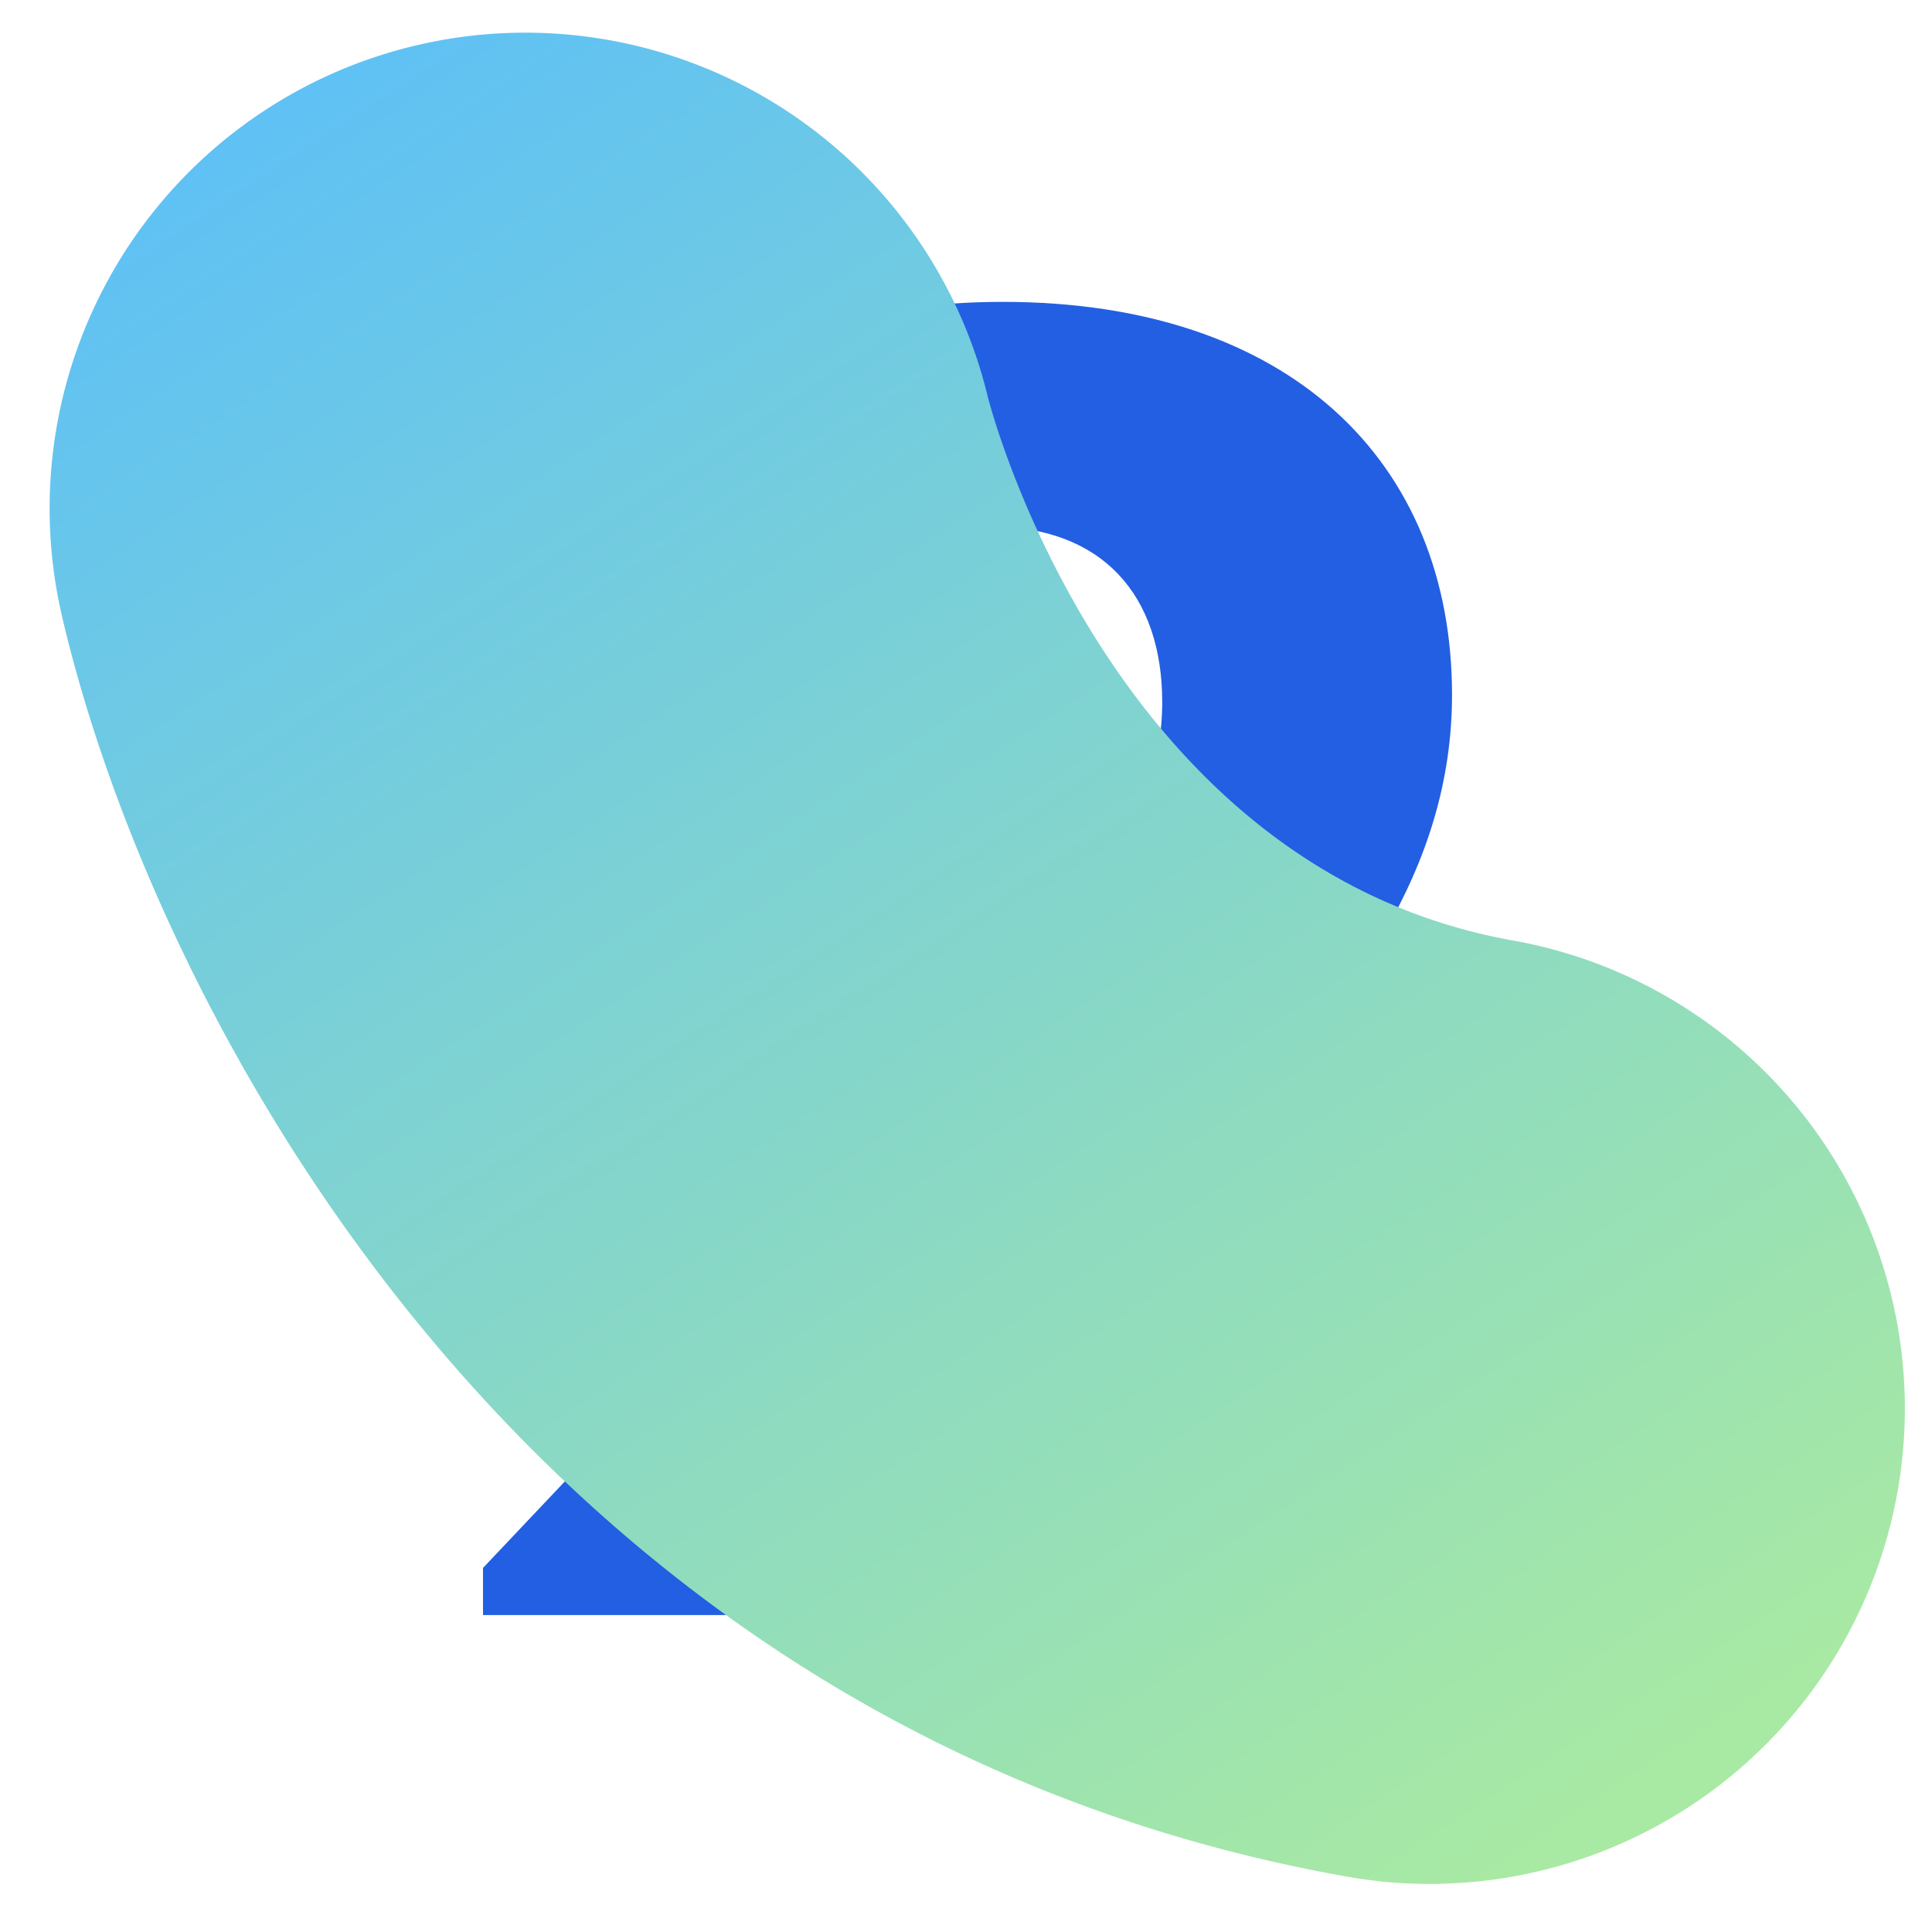
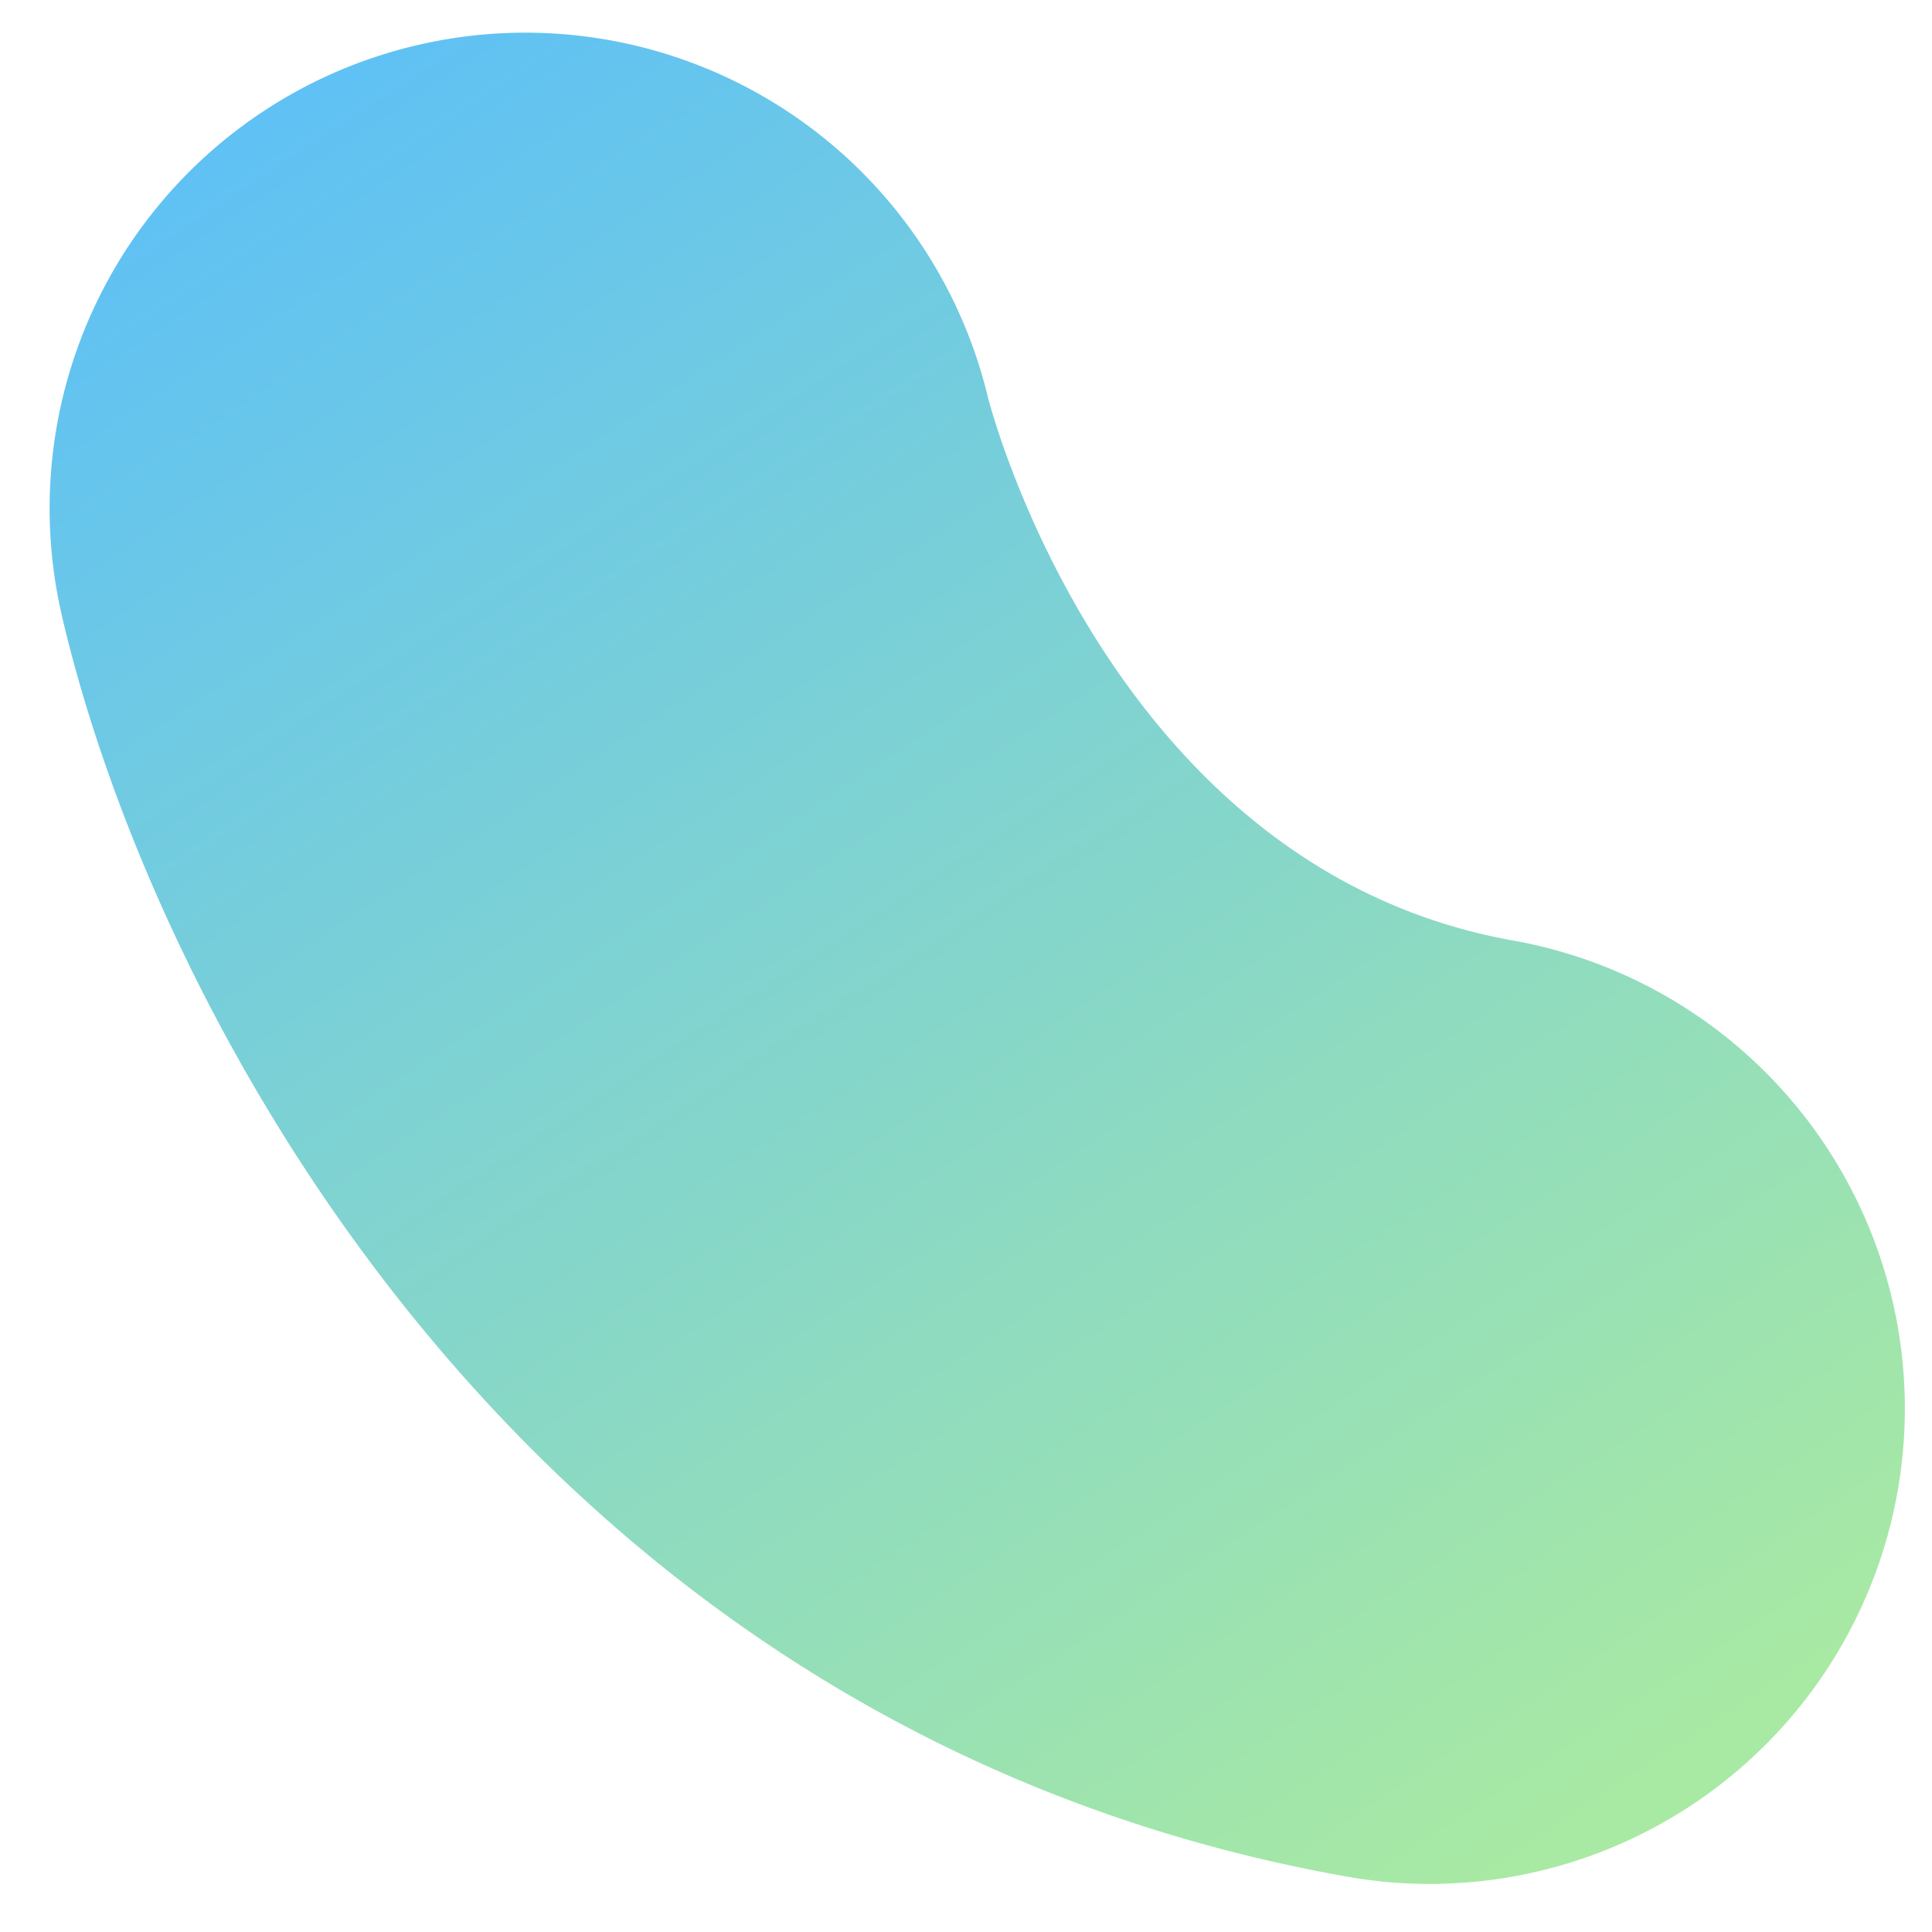
<svg xmlns="http://www.w3.org/2000/svg" width="64" height="64" viewBox="0 0 64 64">
  <rect x="0" y="0" width="64" height="64" fill="#333333" stroke="none" />
  <defs>
    <linearGradient id="a" x1="0.057" y1="-0.007" x2="0.906" y2="0.92" gradientUnits="objectBoundingBox">
      <stop offset="0" stop-color="#5bbff9" />
      <stop offset="1" stop-color="#a8e9a3" />
    </linearGradient>
    <clipPath id="c">
      <rect width="64" height="64" />
    </clipPath>
  </defs>
  <g id="b" clip-path="url(#c)">
    <rect width="64" height="64" fill="#fff" />
-     <path d="M.72,0h32.4V-7.38H16.44l8.1-7.92c4.98-4.8,8.28-9.48,8.28-15.18,0-7.74-5.4-13.02-14.88-13.02-9.6,0-15.6,5.4-16.08,15.3h8.82c.66-5.64,3.06-7.86,6.84-7.86,3.72,0,5.7,2.28,5.7,5.82,0,3.9-2.64,7.68-6.78,12.06L.72-1.56Z" transform="translate(15.28 53.5)" fill="#225fe2" />
    <path d="M48.646,57.913q-.568,0-1.143-.041C20.2,55.917,5.351,33.73.882,20.929a15.749,15.749,0,0,1,29.7-10.5c.325.862,5.906,15.1,19.181,16.047a15.74,15.74,0,0,1-1.112,31.439Z" transform="matrix(0.995, 0.105, -0.105, 0.995, 3.396, -0.411)" fill="url(#a)" style="mix-blend-mode:multiply;isolation:isolate" />
  </g>
</svg>